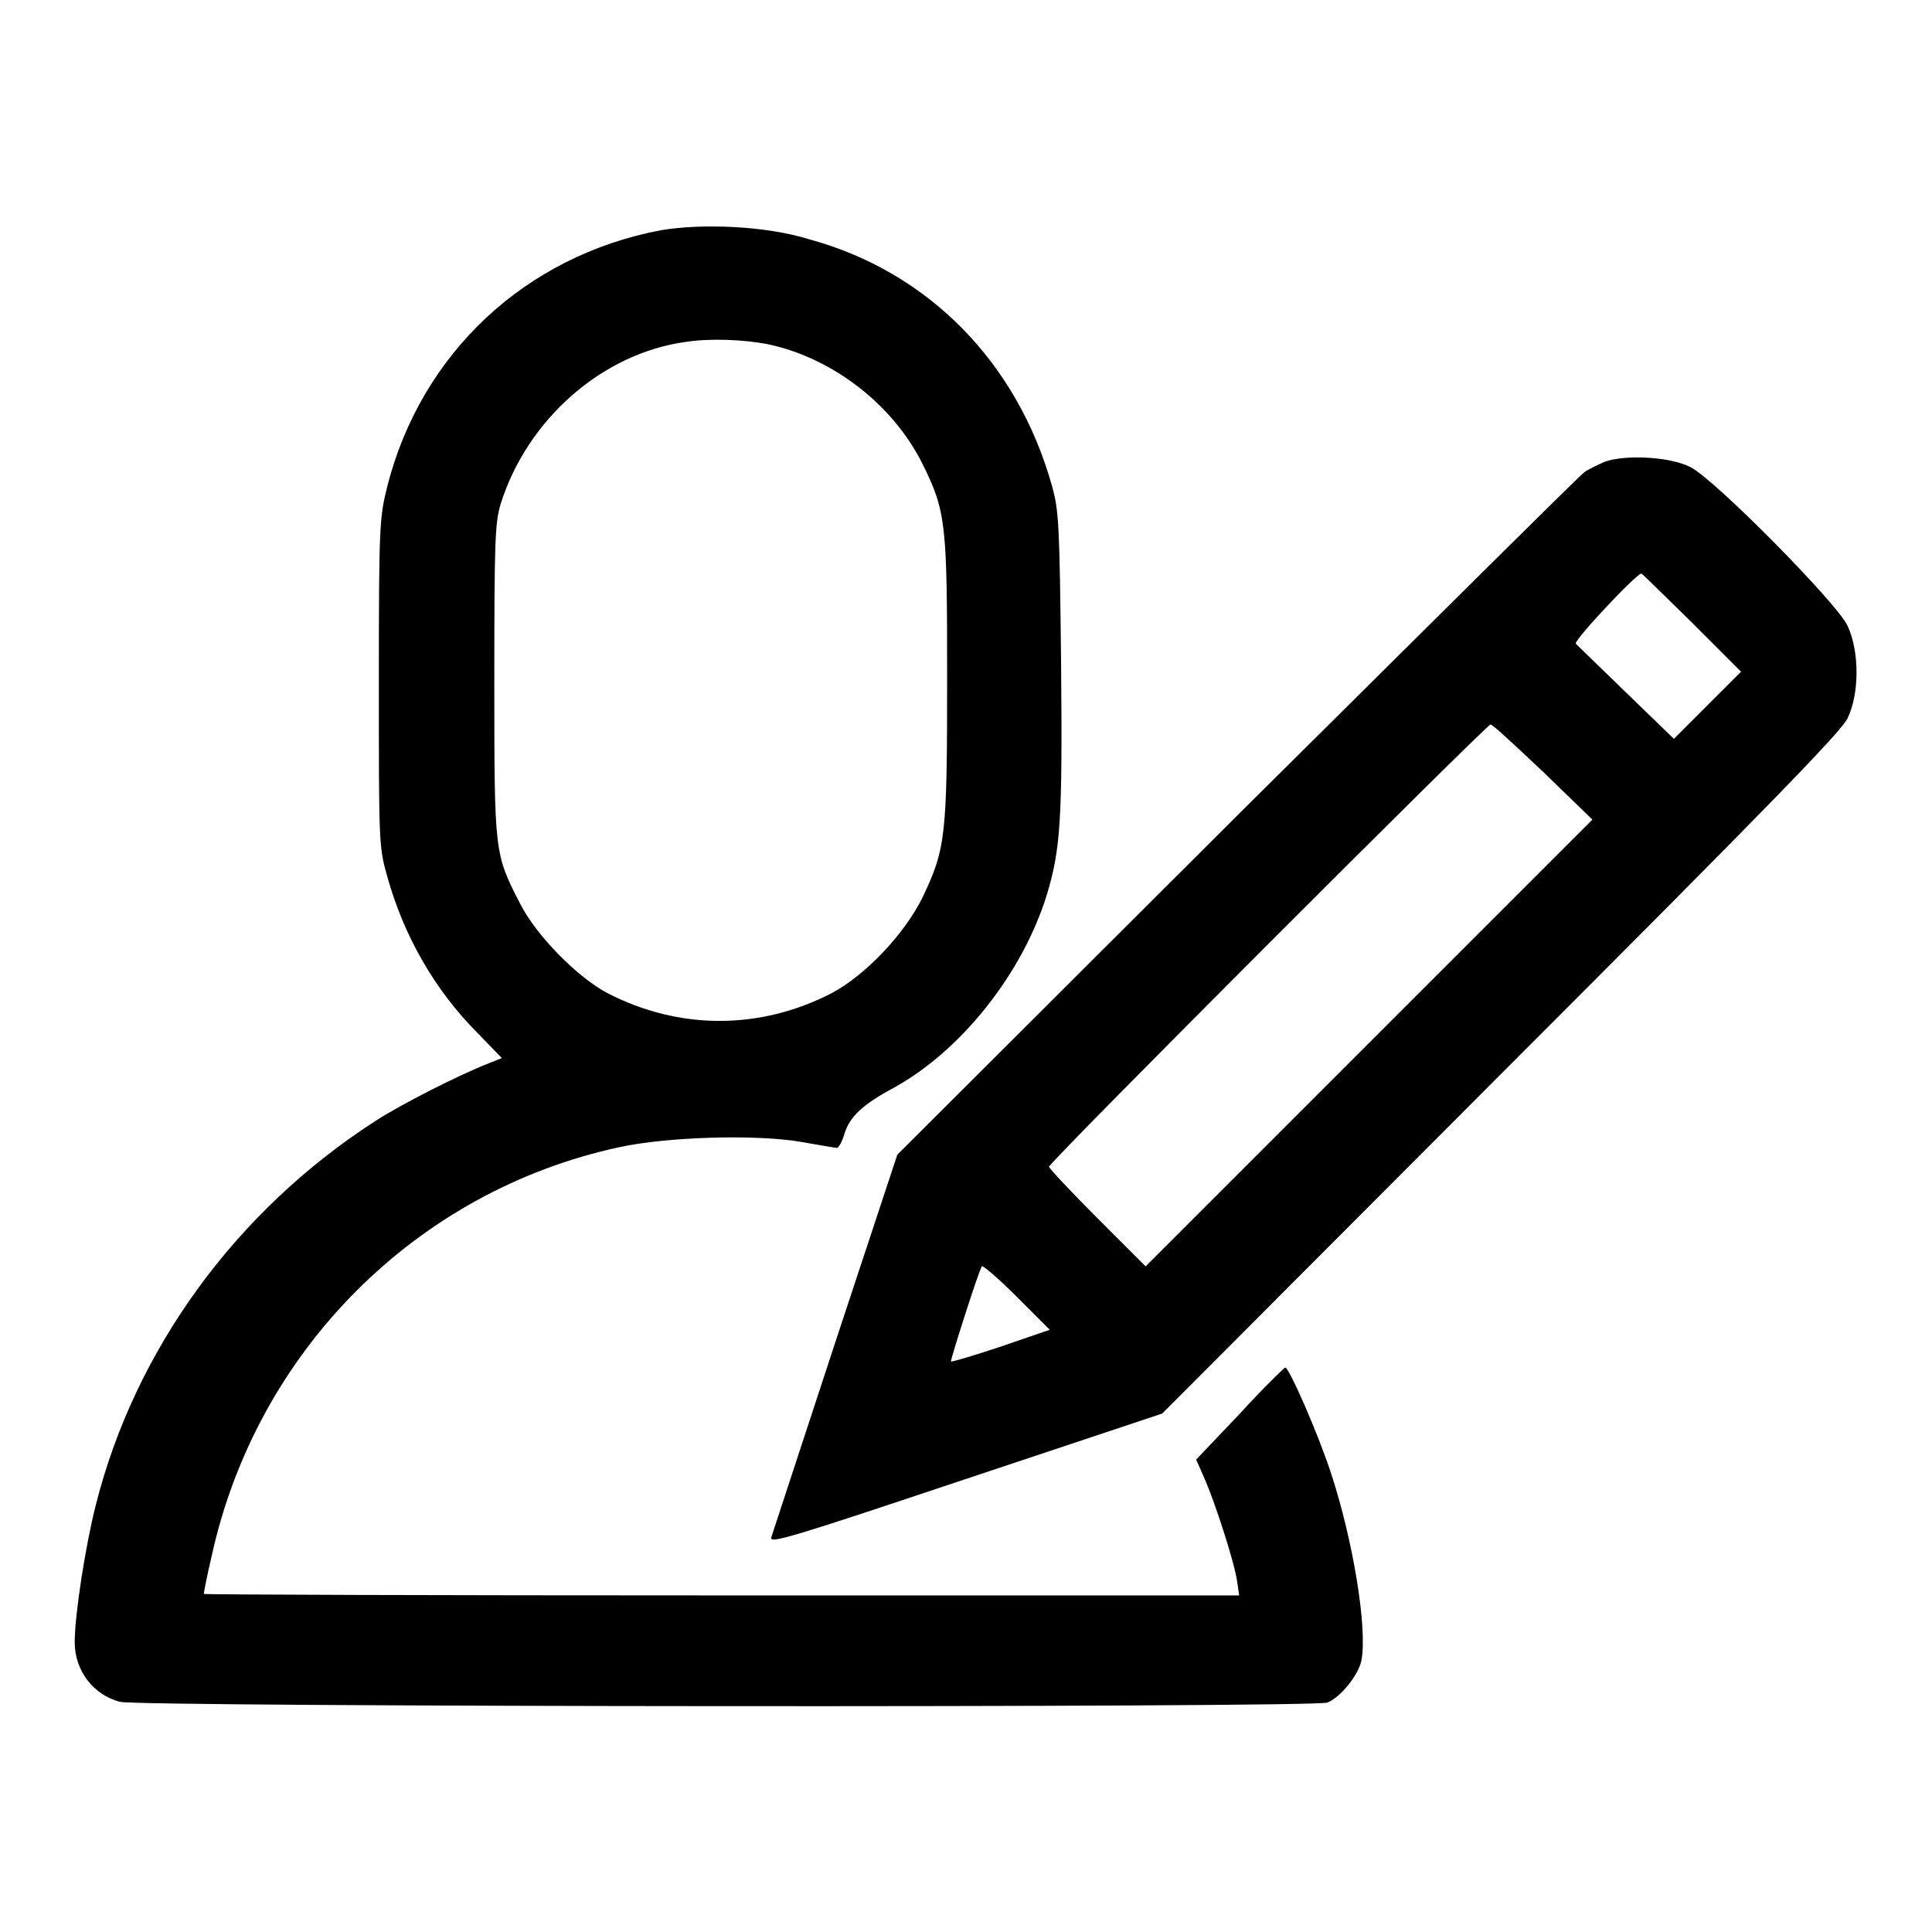
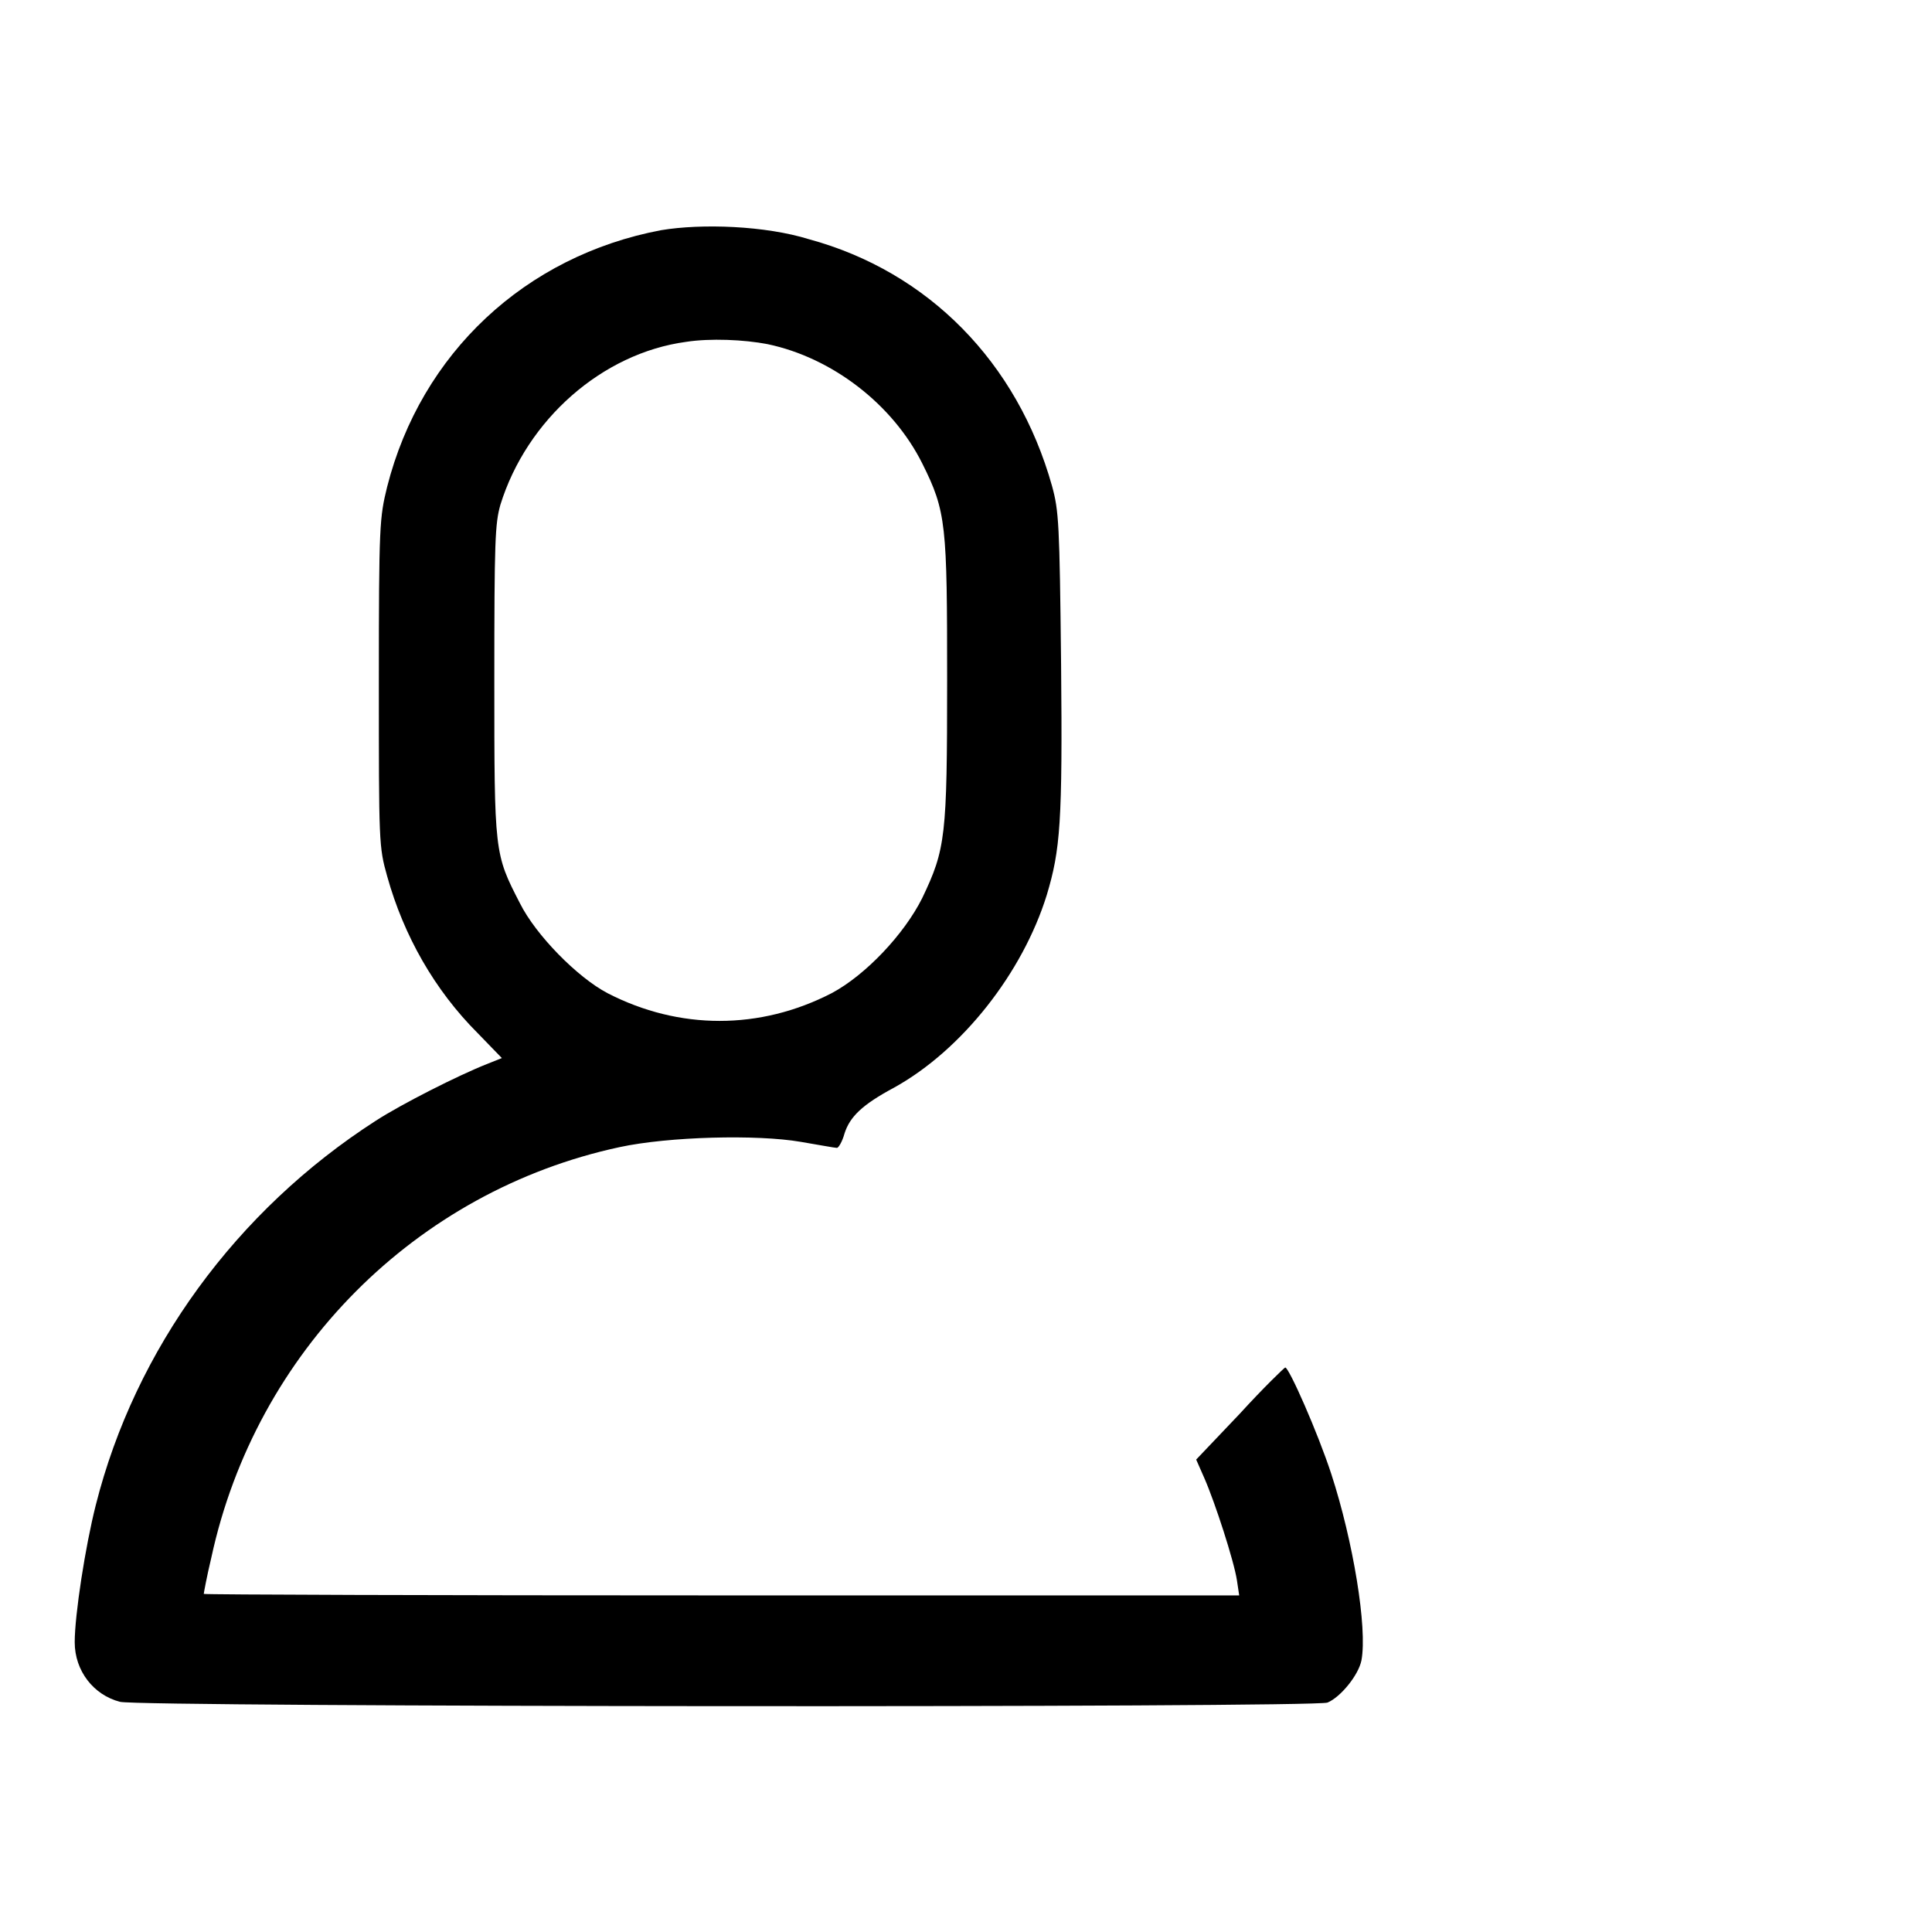
<svg xmlns="http://www.w3.org/2000/svg" version="1.1" x="0px" y="0px" viewBox="0 0 256 256" enable-background="new 0 0 256 256" xml:space="preserve">
  <g>
    <g>
      <g>
        <path fill="#000000" d="M87.6,30.5c-18,3.4-31.8,16.3-36.3,34c-1,4.1-1.1,4.9-1.1,25.9c0,21.3,0,21.8,1.1,25.7c2.2,7.9,6.3,15.1,12,20.8l3.2,3.3l-2,0.8c-3.8,1.5-11.3,5.3-14.7,7.5c-18.5,11.9-31.9,30.3-37.1,50.9c-1.4,5.5-2.8,14.6-2.8,18.2c0,3.8,2.5,7,6,7.9c2.5,0.7,158.3,0.8,160,0.1c1.7-0.7,4.1-3.6,4.5-5.6c0.8-4.3-1.1-15.8-4-24.7c-1.8-5.5-5.6-14.1-6.1-14.1c-0.1,0-2.9,2.7-6,6.1l-5.8,6.1l1.1,2.5c1.4,3.2,3.9,10.9,4.3,13.5l0.3,2H95.6c-37.8,0-68.6-0.1-68.6-0.2c0-0.1,0.4-2.3,1-4.8c5.9-27.3,27.1-48.6,54.1-54.4c6.5-1.4,18.2-1.7,24-0.7c2.4,0.4,4.5,0.8,4.8,0.8c0.2,0,0.7-0.8,1-1.9c0.7-2.2,2.3-3.8,6.6-6.1c9-5,17-15.2,20.2-25.5c1.8-6,2.1-9.6,1.9-30.6c-0.2-18.7-0.3-20.3-1.2-23.6c-4.6-16.4-16.4-28.4-32.2-32.7C101.4,29.9,93,29.6,87.6,30.5z M101.7,45.6c8.6,1.8,16.6,8,20.5,15.8c3.2,6.4,3.3,8.1,3.3,28.8c0,20.7-0.2,22.3-3.3,28.8c-2.4,4.8-7.5,10.2-12,12.6c-9.5,4.9-20.2,4.9-29.7,0c-4-2.1-9.5-7.7-11.6-11.9c-3.4-6.6-3.4-6.6-3.4-29.5c0-18.6,0.1-20.8,0.8-23.3c3.5-11.3,13.5-20.1,24.6-21.6C94.1,44.8,98.6,45,101.7,45.6z" />
-         <path fill="#000000" d="M212.6,61.2c-0.9,0.4-2.2,1-2.7,1.4c-0.6,0.4-21.2,20.9-46,45.5l-45,44.9l-8.2,24.8c-4.5,13.7-8.3,25.3-8.5,25.9c-0.3,0.9,2.4,0.1,25.7-7.7l26.1-8.7l44.8-44.9c36-36,45.1-45.4,46-47.2c1.6-3.3,1.6-8.9,0-12.3c-1.4-3-17.6-19.4-20.8-21C221.3,60.5,215.3,60.2,212.6,61.2z M224.2,82.5l6.5,6.5l-4.5,4.5l-4.4,4.4l-6.3-6.1c-3.4-3.3-6.5-6.3-6.7-6.5c-0.4-0.3,8-9.3,8.7-9.3C217.6,76,220.6,79,224.2,82.5z M204.5,102.3l6.5,6.3l-29.6,29.6l-29.6,29.6l-6.4-6.4c-3.5-3.5-6.4-6.6-6.4-6.8c0-0.6,58.1-58.7,58.5-58.6C197.8,96,200.9,98.9,204.5,102.3z M132.7,178.4c-3.6,1.2-6.6,2.1-6.7,2c-0.1-0.1,3.6-11.8,4.1-12.6c0.1-0.2,2.2,1.6,4.6,4l4.4,4.4L132.7,178.4z" />
      </g>
    </g>
  </g>
</svg>